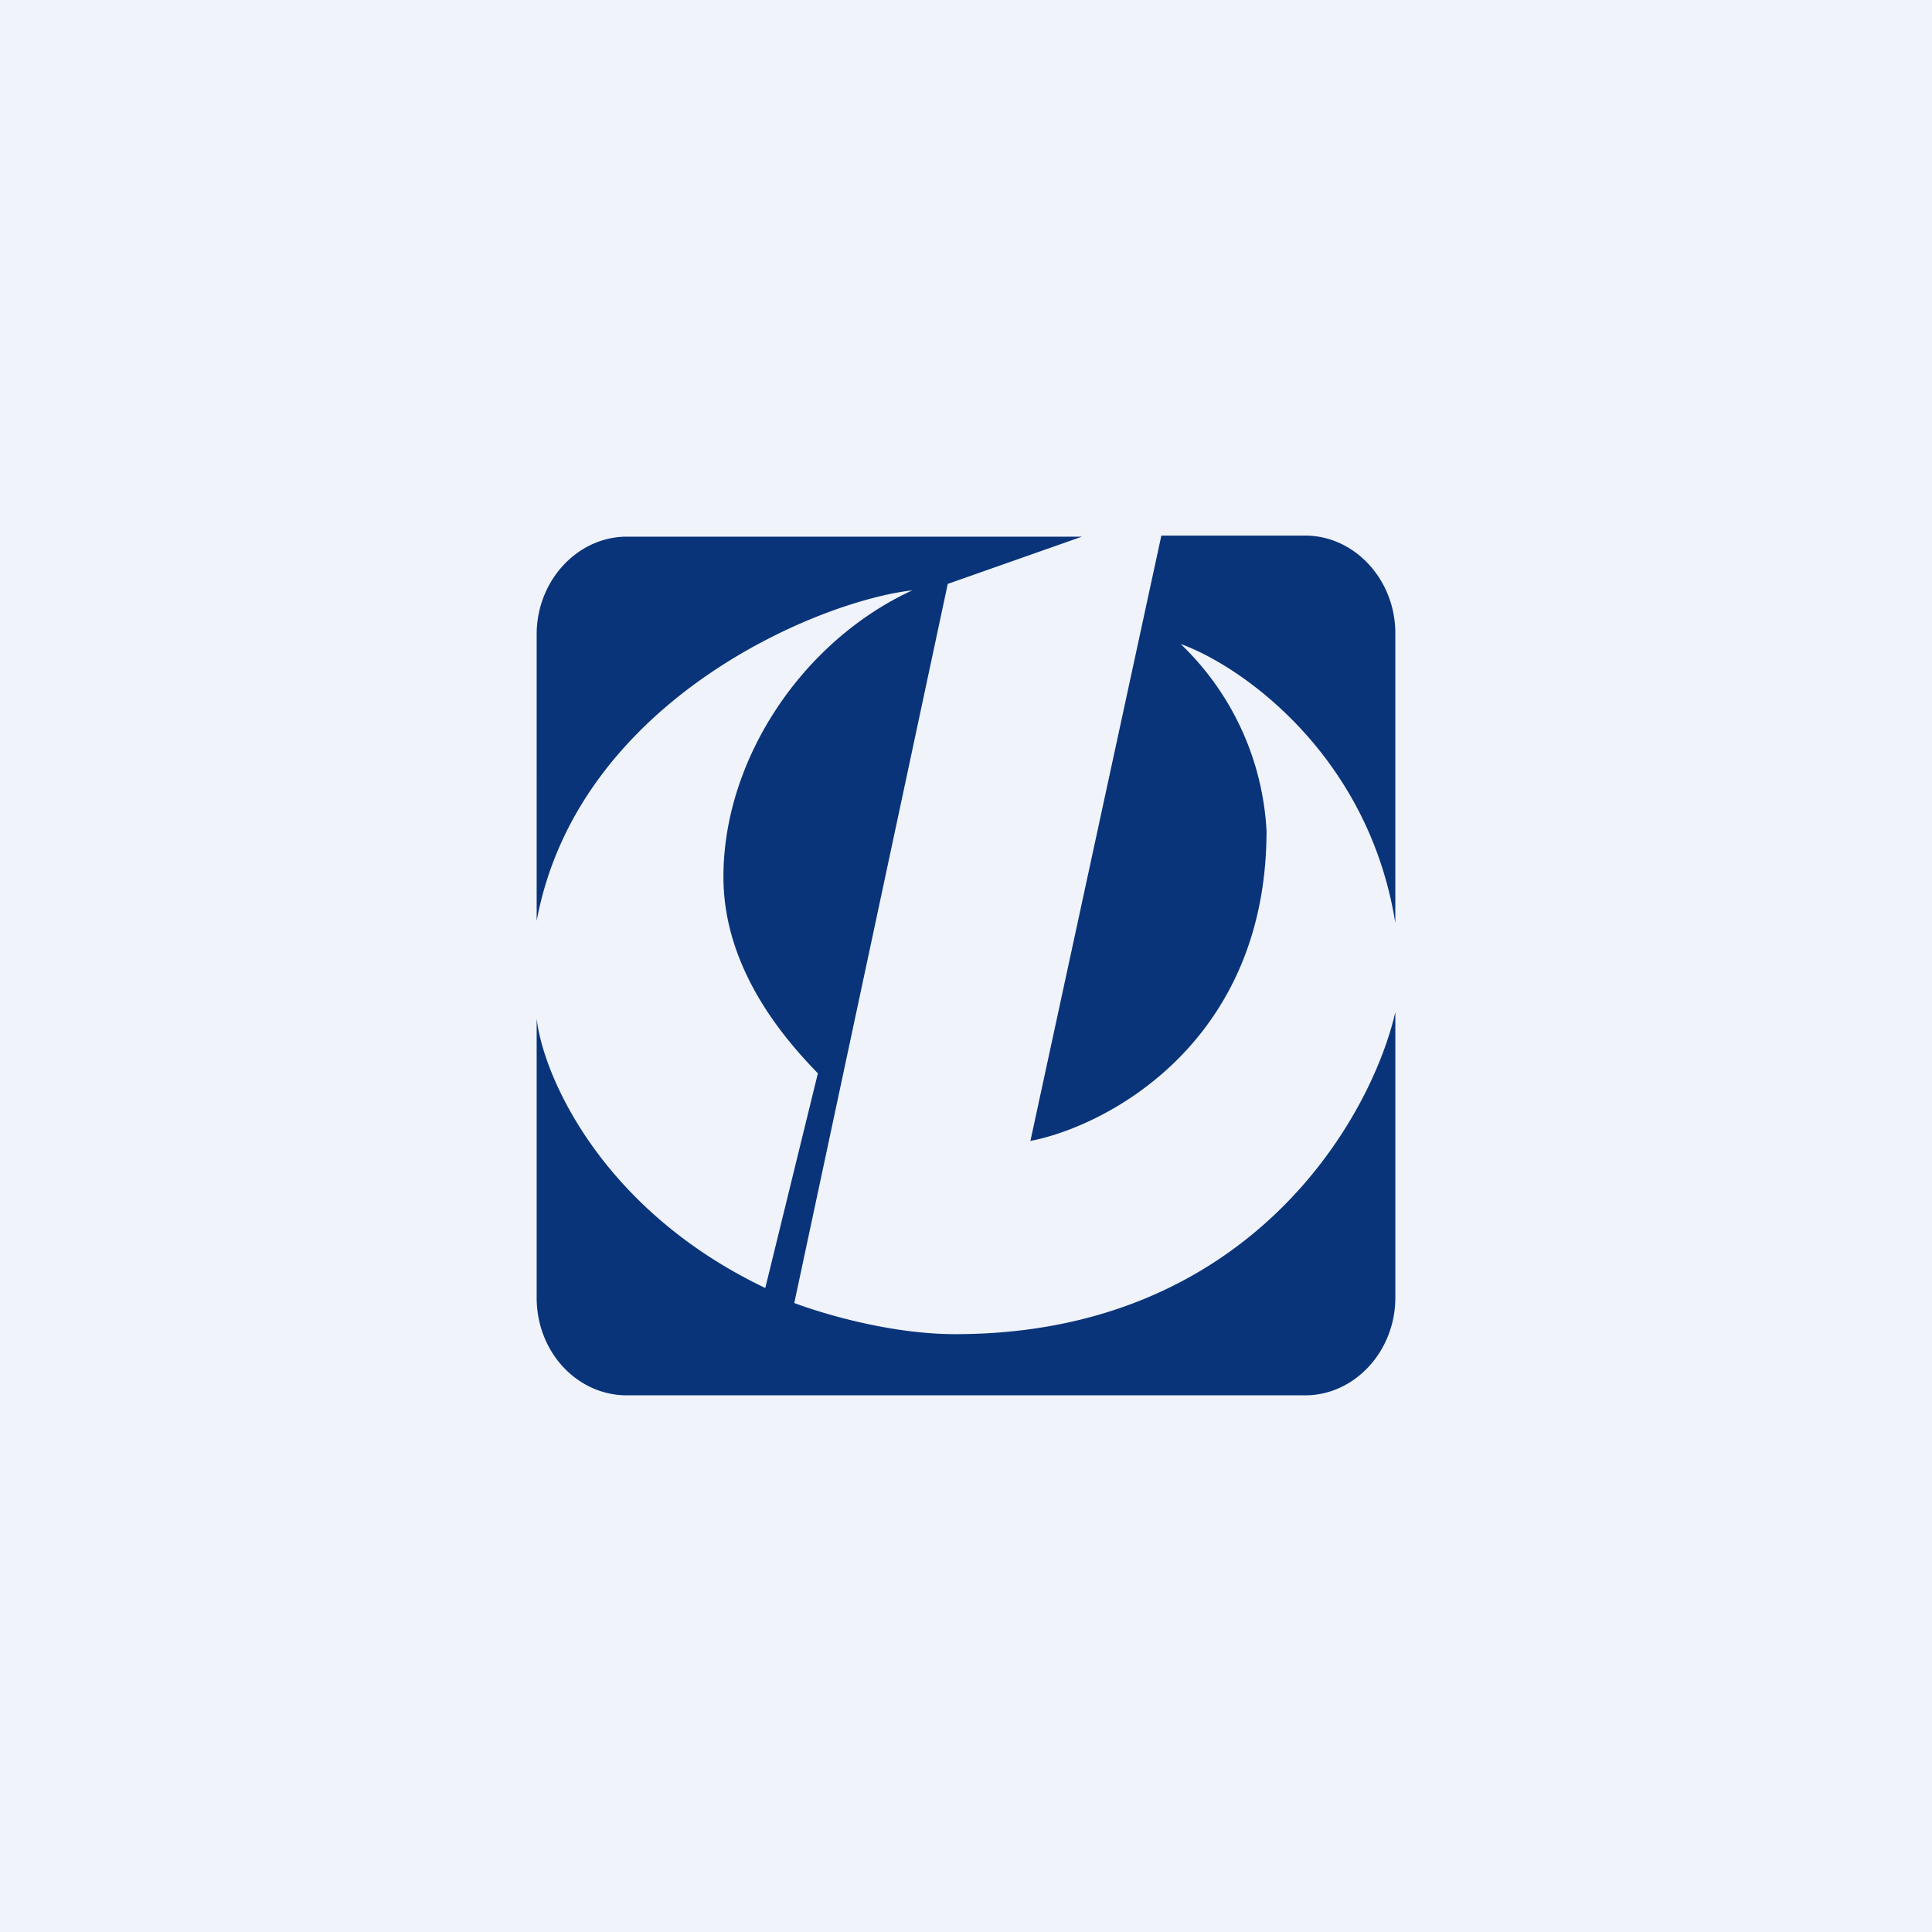
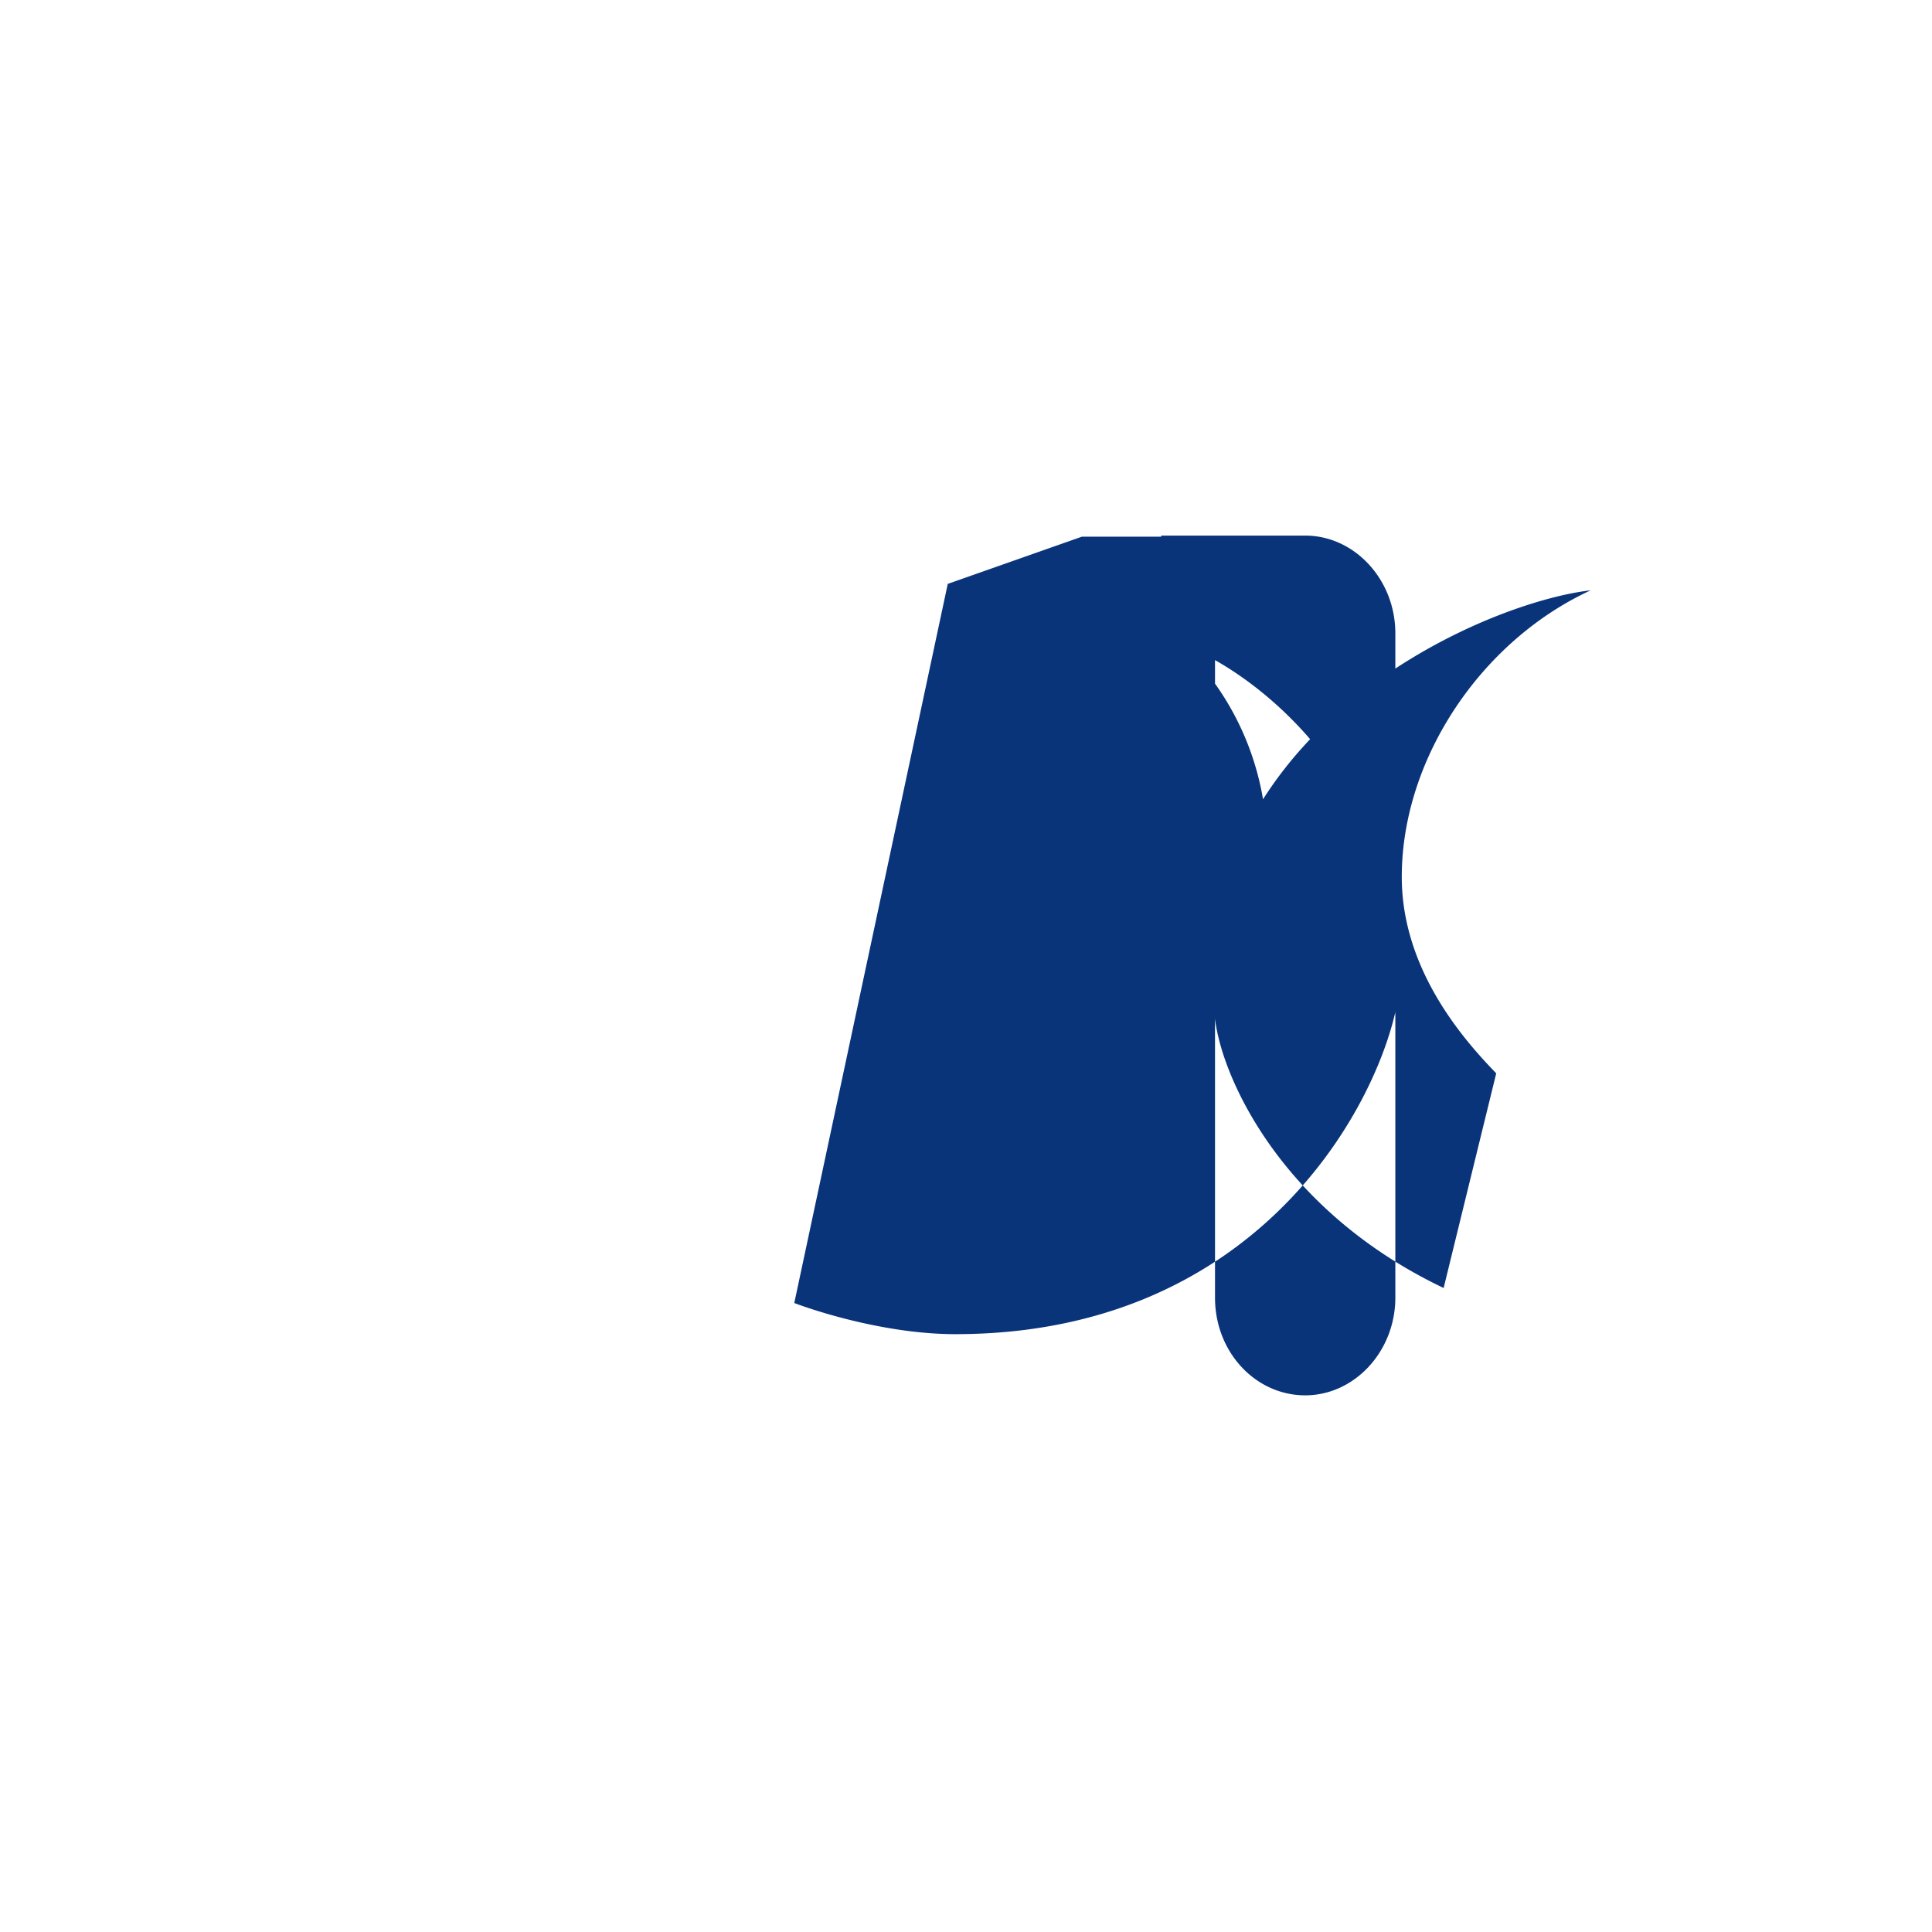
<svg xmlns="http://www.w3.org/2000/svg" width="18" height="18" viewBox="0 0 18 18">
-   <path fill="#F0F3FA" d="M0 0h18v18H0z" />
-   <path d="M5.84 5h4.24l-1.25.44-1.43 6.7c.24.09.88.29 1.5.29 2.73 0 3.87-2 4.1-3v2.66c0 .5-.38.91-.84.91H5.84c-.46 0-.84-.4-.84-.91v-2.6c.06.53.6 1.78 2.13 2.51l.49-2c-.28-.29-.88-.95-.88-1.83 0-1.1.74-2.2 1.76-2.67-.88.1-3.12 1.03-3.5 3.08V5.91c0-.5.38-.91.84-.91ZM11 6c.56.2 1.75 1.03 2 2.6V5.9c0-.5-.38-.91-.84-.91h-1.34L9.6 10.63c.72-.14 2.2-.92 2.2-2.89A2.6 2.6 0 0 0 11 6Z" fill="#09347A" />
+   <path d="M5.84 5h4.24l-1.25.44-1.43 6.7c.24.09.88.29 1.5.29 2.73 0 3.87-2 4.1-3v2.66c0 .5-.38.91-.84.91c-.46 0-.84-.4-.84-.91v-2.6c.06.53.6 1.78 2.13 2.51l.49-2c-.28-.29-.88-.95-.88-1.83 0-1.1.74-2.2 1.76-2.67-.88.1-3.12 1.03-3.5 3.08V5.91c0-.5.38-.91.84-.91ZM11 6c.56.2 1.75 1.03 2 2.6V5.9c0-.5-.38-.91-.84-.91h-1.34L9.6 10.63c.72-.14 2.2-.92 2.2-2.89A2.6 2.6 0 0 0 11 6Z" fill="#09347A" />
</svg>